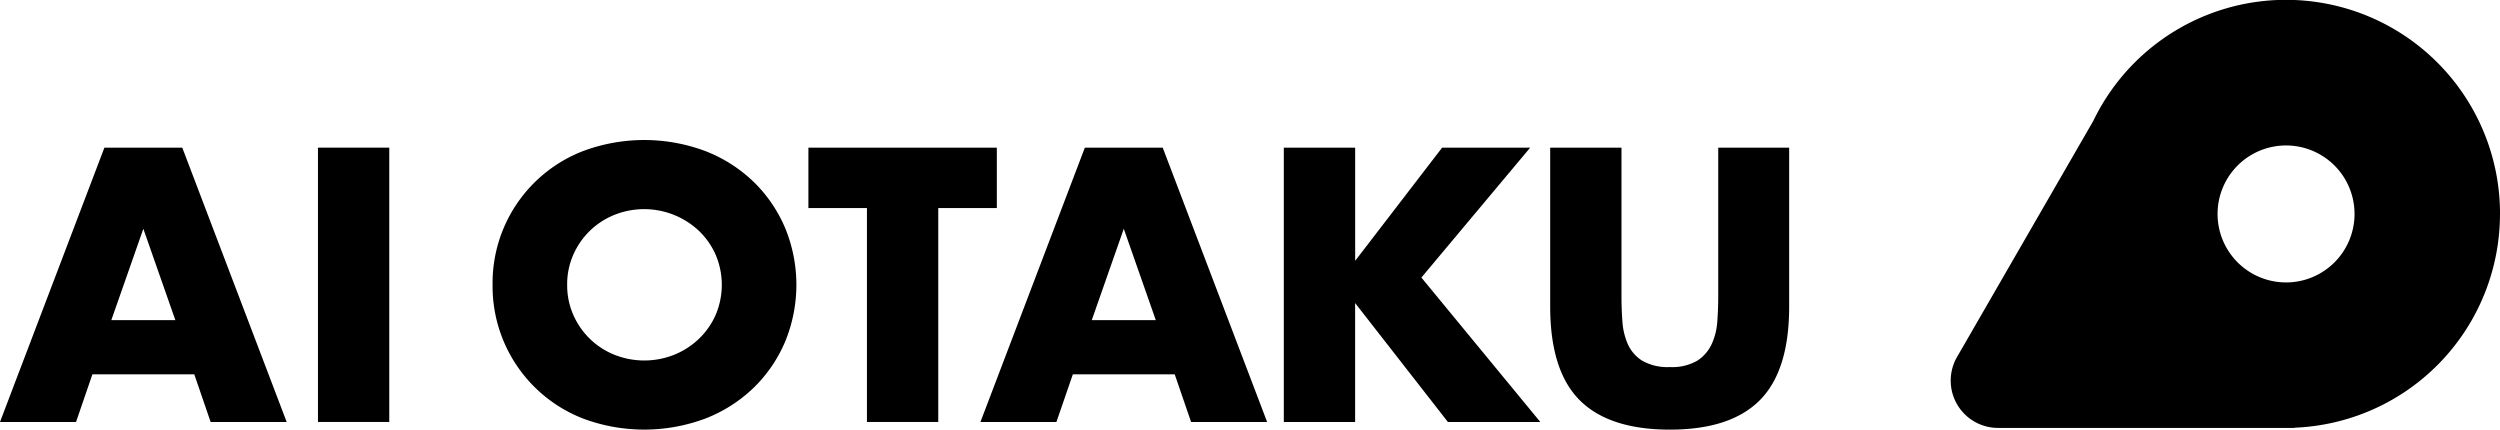
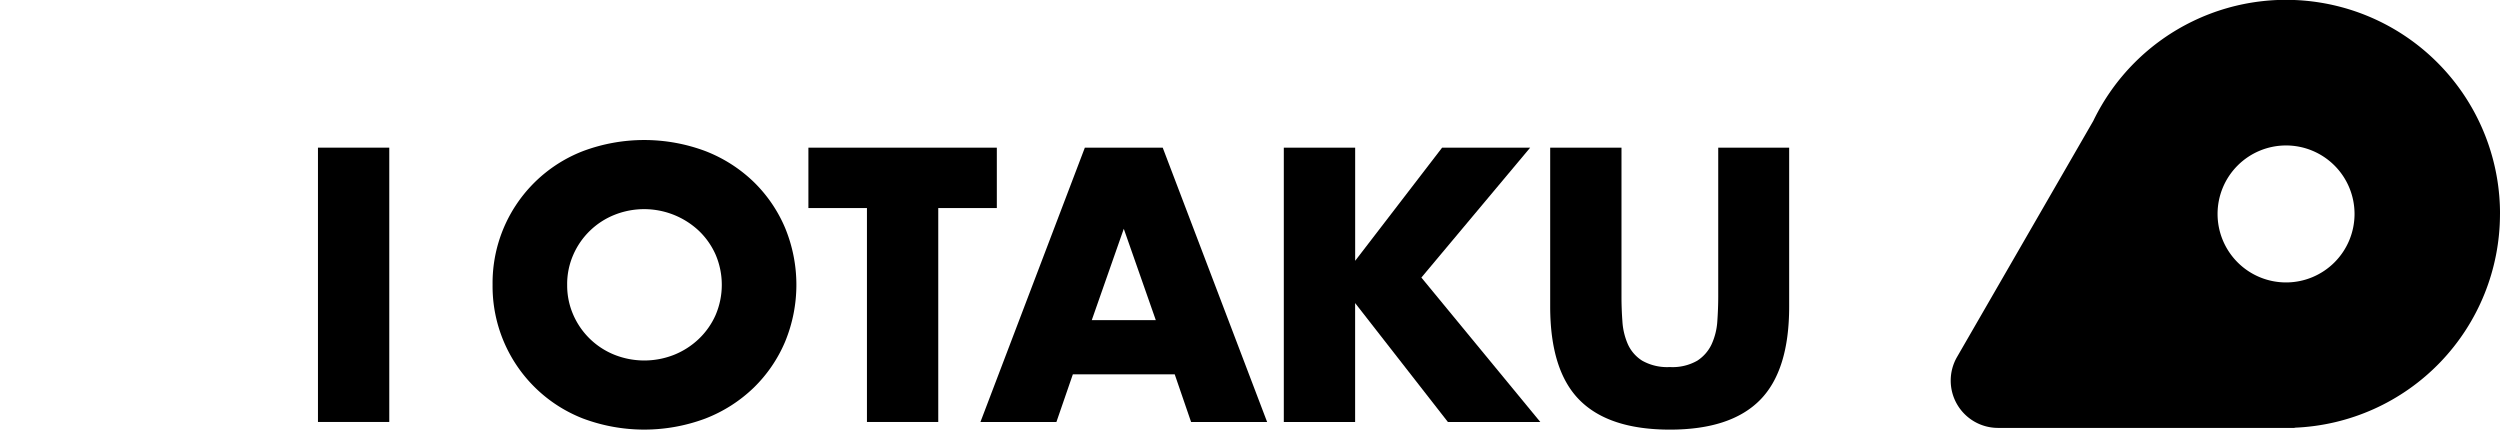
<svg xmlns="http://www.w3.org/2000/svg" width="185" height="31.791" viewBox="0 0 185 31.791">
  <defs>
    <clipPath id="a">
      <rect width="185" height="31.791" fill="none" />
    </clipPath>
  </defs>
  <g clip-path="url(#a)">
    <path d="M194.6,15.832A15.835,15.835,0,0,0,164.5,8.949L154.415,26.423a3.5,3.5,0,0,0,3.027,5.242h21.964l-.009-.015a15.831,15.831,0,0,0,15.2-15.818M178.765,20.9a5.068,5.068,0,1,1,5.069-5.07,5.069,5.069,0,0,1-5.069,5.07" transform="translate(-9.598 0)" />
-     <path d="M14.376,28.426H6.838L5.627,31.952H0l7.726-20.3h5.762l7.726,20.3H15.587Zm-1.4-4.011-2.369-6.758L8.238,24.414Z" transform="translate(0 -0.726)" />
    <rect width="5.277" height="20.299" transform="translate(23.529 10.926)" />
    <path d="M38.875,21.765a10.461,10.461,0,0,1,6.69-9.894,12.918,12.918,0,0,1,9.061,0,10.714,10.714,0,0,1,3.567,2.275,10.414,10.414,0,0,1,2.328,3.406,11.04,11.04,0,0,1,0,8.426,10.4,10.4,0,0,1-2.328,3.406,10.714,10.714,0,0,1-3.567,2.275,12.918,12.918,0,0,1-9.061,0,10.5,10.5,0,0,1-6.69-9.894m5.52,0A5.4,5.4,0,0,0,44.853,24a5.585,5.585,0,0,0,3.055,2.948,5.977,5.977,0,0,0,4.388,0,5.748,5.748,0,0,0,1.831-1.171A5.545,5.545,0,0,0,55.379,24a5.684,5.684,0,0,0,0-4.469,5.555,5.555,0,0,0-1.253-1.777,5.922,5.922,0,0,0-6.219-1.171,5.585,5.585,0,0,0-3.055,2.948,5.4,5.4,0,0,0-.458,2.234" transform="translate(-2.424 -0.689)" />
    <path d="M73.409,16.122v15.83H68.132V16.122H63.8V11.653H77.743v4.469Z" transform="translate(-3.978 -0.726)" />
    <path d="M91.754,28.426H84.216L83,31.952H77.378l7.726-20.3h5.762l7.726,20.3H92.965Zm-1.4-4.011-2.369-6.758-2.369,6.758Z" transform="translate(-4.825 -0.726)" />
    <path d="M106.6,20.026l6.434-8.373h6.516l-8.05,9.612,8.8,10.687h-6.838l-6.865-8.8v8.8h-5.277v-20.3H106.6Z" transform="translate(-6.318 -0.726)" />
    <path d="M127.618,11.653V22.691q0,.889.068,1.817a4.972,4.972,0,0,0,.4,1.683,2.8,2.8,0,0,0,1.064,1.225,3.75,3.75,0,0,0,2.046.471,3.678,3.678,0,0,0,2.032-.471,2.922,2.922,0,0,0,1.064-1.225,4.808,4.808,0,0,0,.417-1.683q.066-.928.068-1.817V11.653h5.249V23.418q0,4.738-2.167,6.919T131.2,32.518q-4.5,0-6.677-2.181t-2.181-6.919V11.653Z" transform="translate(-7.628 -0.726)" />
  </g>
</svg>